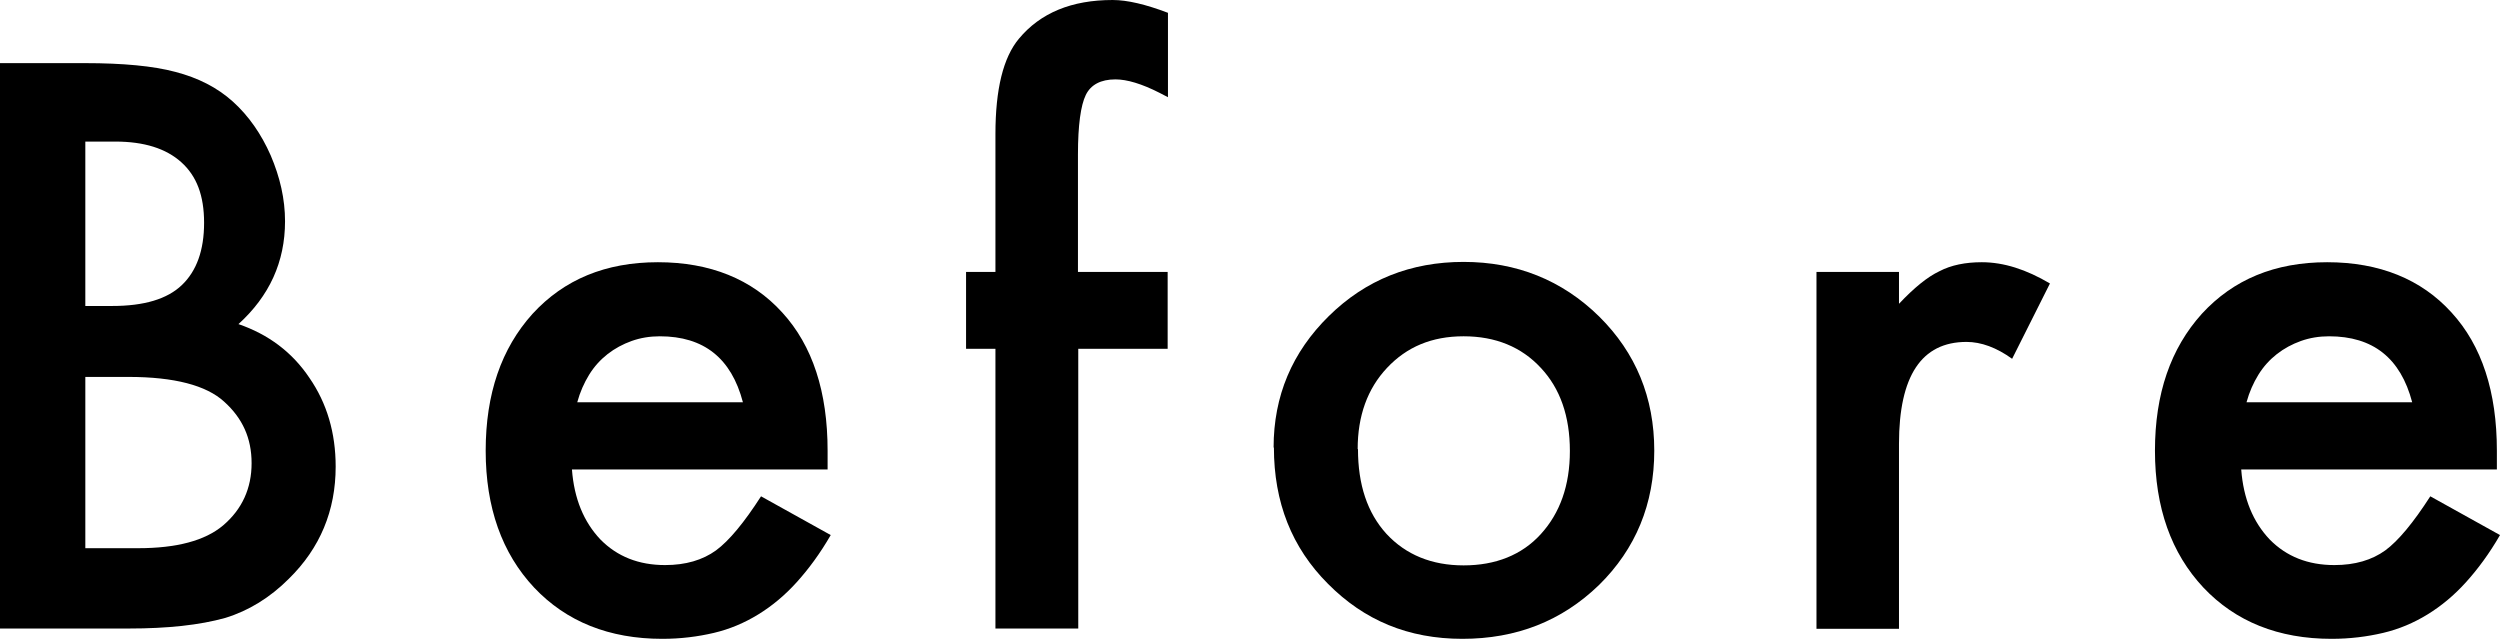
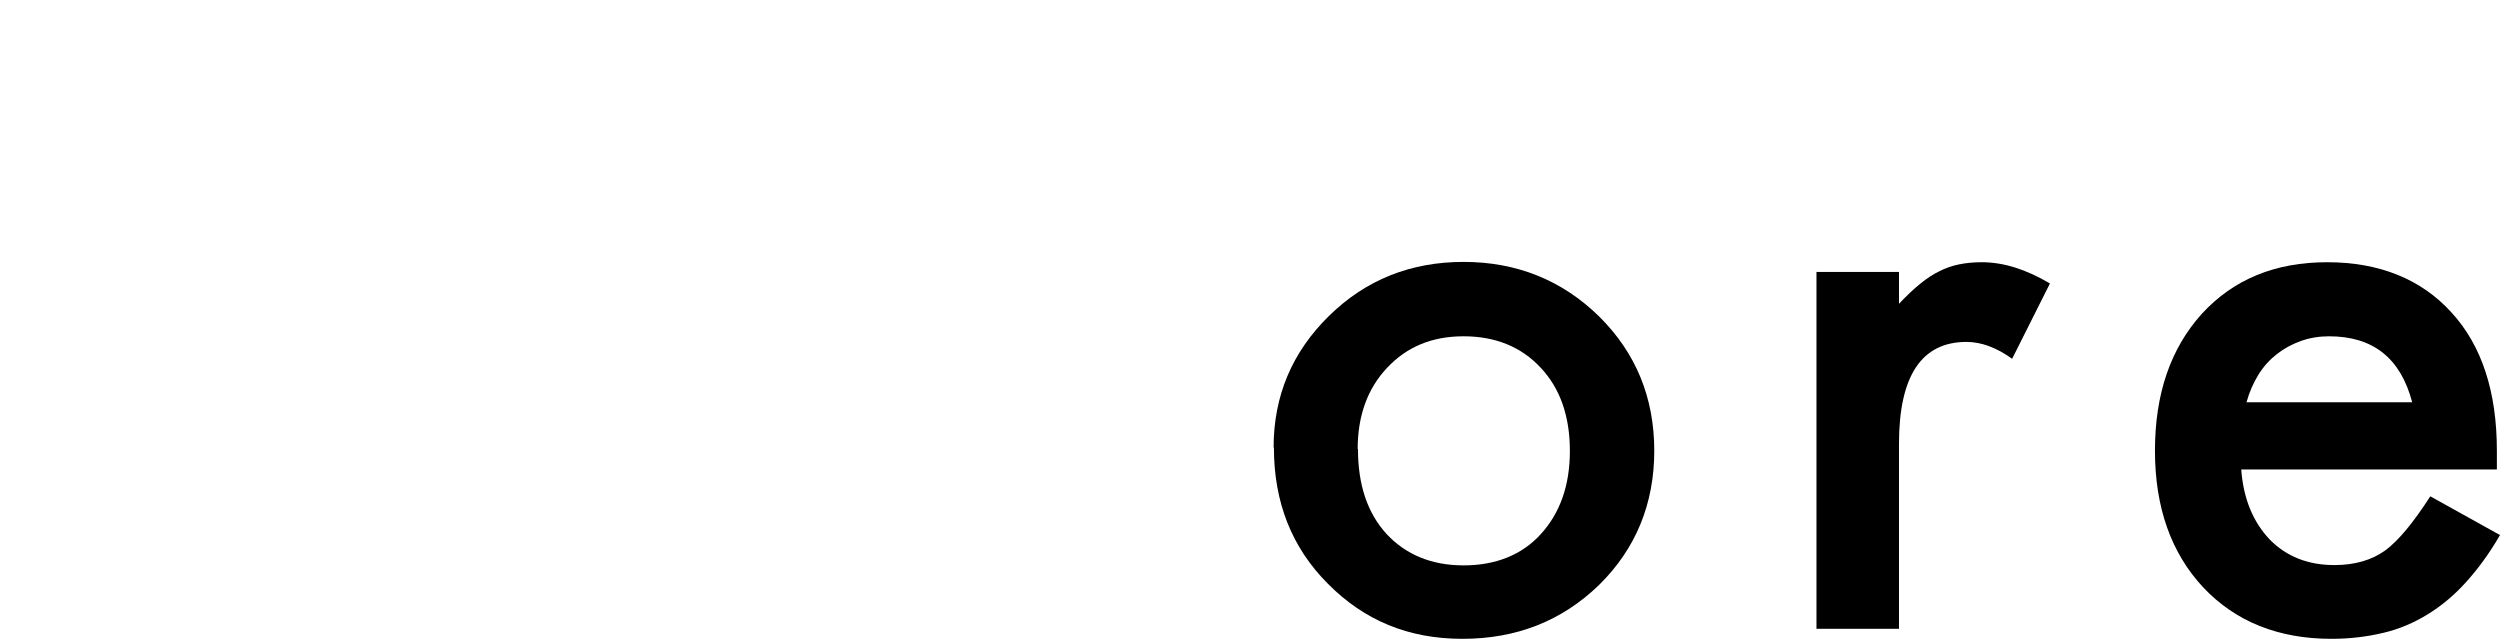
<svg xmlns="http://www.w3.org/2000/svg" id="_レイヤー_2" data-name="レイヤー 2" width="79.99" height="20.44" viewBox="0 0 79.99 20.44">
  <defs>
    <style>
      .cls-1 {
        stroke-width: 0px;
      }
    </style>
  </defs>
  <g id="_画像" data-name="画像">
    <g>
-       <path class="cls-1" d="M0,20.11V2.02h2.72c1.21,0,2.18.09,2.89.28.73.19,1.34.5,1.84.95.51.46.91,1.04,1.21,1.72.3.7.46,1.4.46,2.11,0,1.3-.5,2.39-1.49,3.29.96.33,1.72.9,2.27,1.72.56.81.84,1.76.84,2.84,0,1.41-.5,2.61-1.5,3.59-.6.6-1.28,1.02-2.03,1.25-.82.23-1.85.34-3.08.34H0ZM2.73,9.79h.86c1.02,0,1.76-.22,2.23-.67s.71-1.11.71-1.99-.24-1.5-.73-1.94-1.19-.66-2.11-.66h-.96v5.26ZM2.73,17.54h1.69c1.23,0,2.14-.24,2.72-.73.61-.52.91-1.19.91-1.99s-.29-1.44-.88-1.97c-.57-.52-1.59-.79-3.06-.79h-1.38v5.47Z" />
-       <path class="cls-1" d="M26.48,15.02h-8.18c.07.94.38,1.68.91,2.24.54.55,1.23.82,2.07.82.66,0,1.2-.16,1.63-.47.42-.31.9-.89,1.44-1.73l2.23,1.24c-.34.59-.71,1.09-1.09,1.51s-.79.76-1.23,1.03-.91.47-1.42.59-1.06.19-1.65.19c-1.7,0-3.07-.55-4.1-1.64-1.03-1.1-1.55-2.56-1.55-4.38s.5-3.27,1.5-4.38c1.01-1.1,2.34-1.65,4.01-1.65s3.01.54,3.98,1.61c.97,1.06,1.45,2.54,1.45,4.42v.62ZM23.77,12.87c-.37-1.41-1.25-2.11-2.66-2.11-.32,0-.62.05-.9.15s-.54.24-.77.42-.43.4-.59.66-.29.55-.38.88h5.3Z" />
-       <path class="cls-1" d="M34.5,11.16v8.95h-2.65v-8.95h-.94v-2.46h.94v-4.41c0-1.44.25-2.45.75-3.05.69-.83,1.69-1.24,3-1.24.47,0,1.06.14,1.77.41v2.7l-.27-.14c-.57-.29-1.04-.43-1.41-.43-.47,0-.79.17-.95.5-.16.33-.25.96-.25,1.9v3.76h2.87v2.46h-2.87Z" />
      <path class="cls-1" d="M40.75,14.32c0-1.65.59-3.05,1.77-4.21s2.62-1.73,4.31-1.73,3.15.58,4.34,1.75c1.17,1.16,1.76,2.59,1.76,4.29s-.59,3.14-1.77,4.3c-1.19,1.15-2.64,1.72-4.37,1.72s-3.14-.59-4.3-1.76c-1.16-1.16-1.73-2.61-1.73-4.36ZM43.45,14.37c0,1.14.3,2.04.91,2.71.62.67,1.45,1.01,2.47,1.01s1.86-.33,2.47-1,.93-1.55.93-2.66-.31-2-.93-2.66c-.62-.67-1.45-1.01-2.47-1.01s-1.82.34-2.45,1.01-.94,1.54-.94,2.6Z" />
      <path class="cls-1" d="M58.12,8.7h2.64v1.02c.48-.51.91-.86,1.29-1.04.38-.2.84-.29,1.36-.29.7,0,1.42.23,2.18.68l-1.21,2.41c-.5-.36-.99-.54-1.46-.54-1.44,0-2.16,1.09-2.16,3.26v5.92h-2.64v-11.41Z" />
      <path class="cls-1" d="M79.89,15.02h-8.18c.07.94.38,1.68.91,2.24.54.55,1.23.82,2.07.82.66,0,1.2-.16,1.63-.47.42-.31.9-.89,1.44-1.73l2.23,1.24c-.34.59-.71,1.09-1.09,1.51s-.79.76-1.23,1.03-.91.47-1.42.59-1.06.19-1.65.19c-1.7,0-3.07-.55-4.1-1.64-1.03-1.1-1.55-2.56-1.55-4.38s.5-3.27,1.5-4.38c1.01-1.1,2.34-1.65,4.01-1.65s3.01.54,3.98,1.61c.97,1.06,1.45,2.54,1.45,4.42v.62ZM77.18,12.87c-.37-1.41-1.25-2.11-2.66-2.11-.32,0-.62.05-.9.15s-.54.24-.77.42-.43.4-.59.66-.29.55-.38.88h5.3Z" />
    </g>
  </g>
</svg>